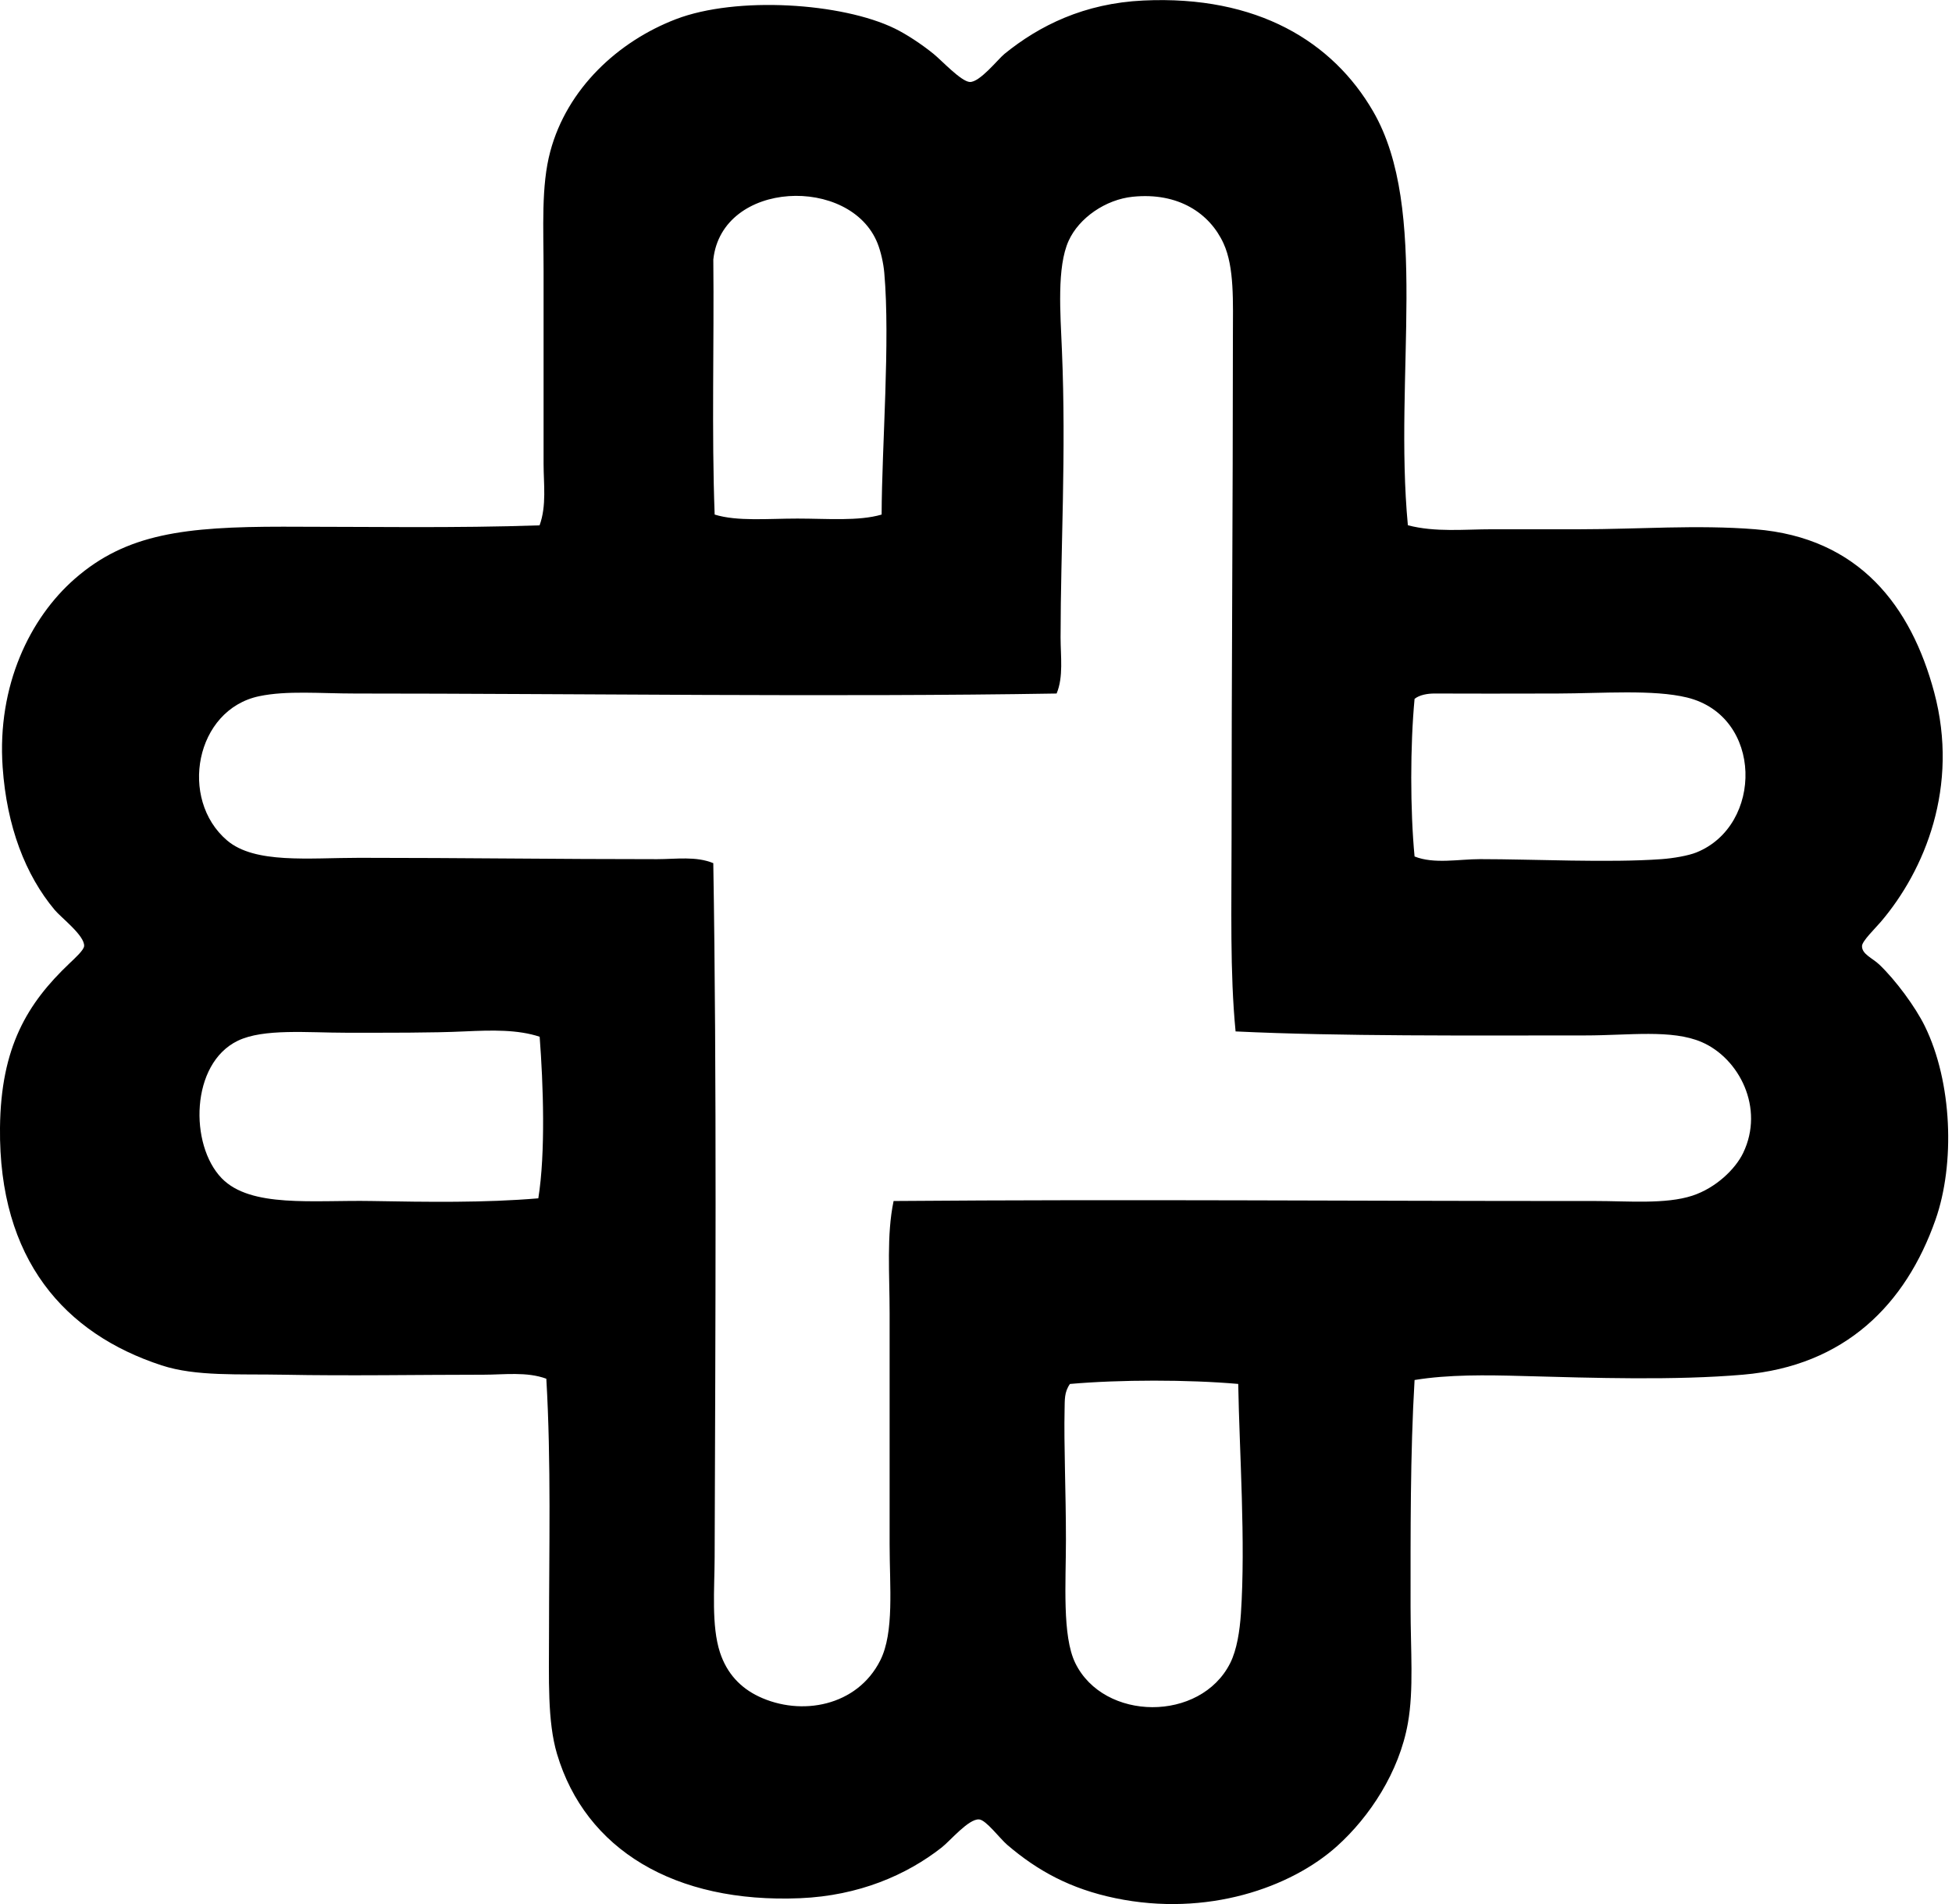
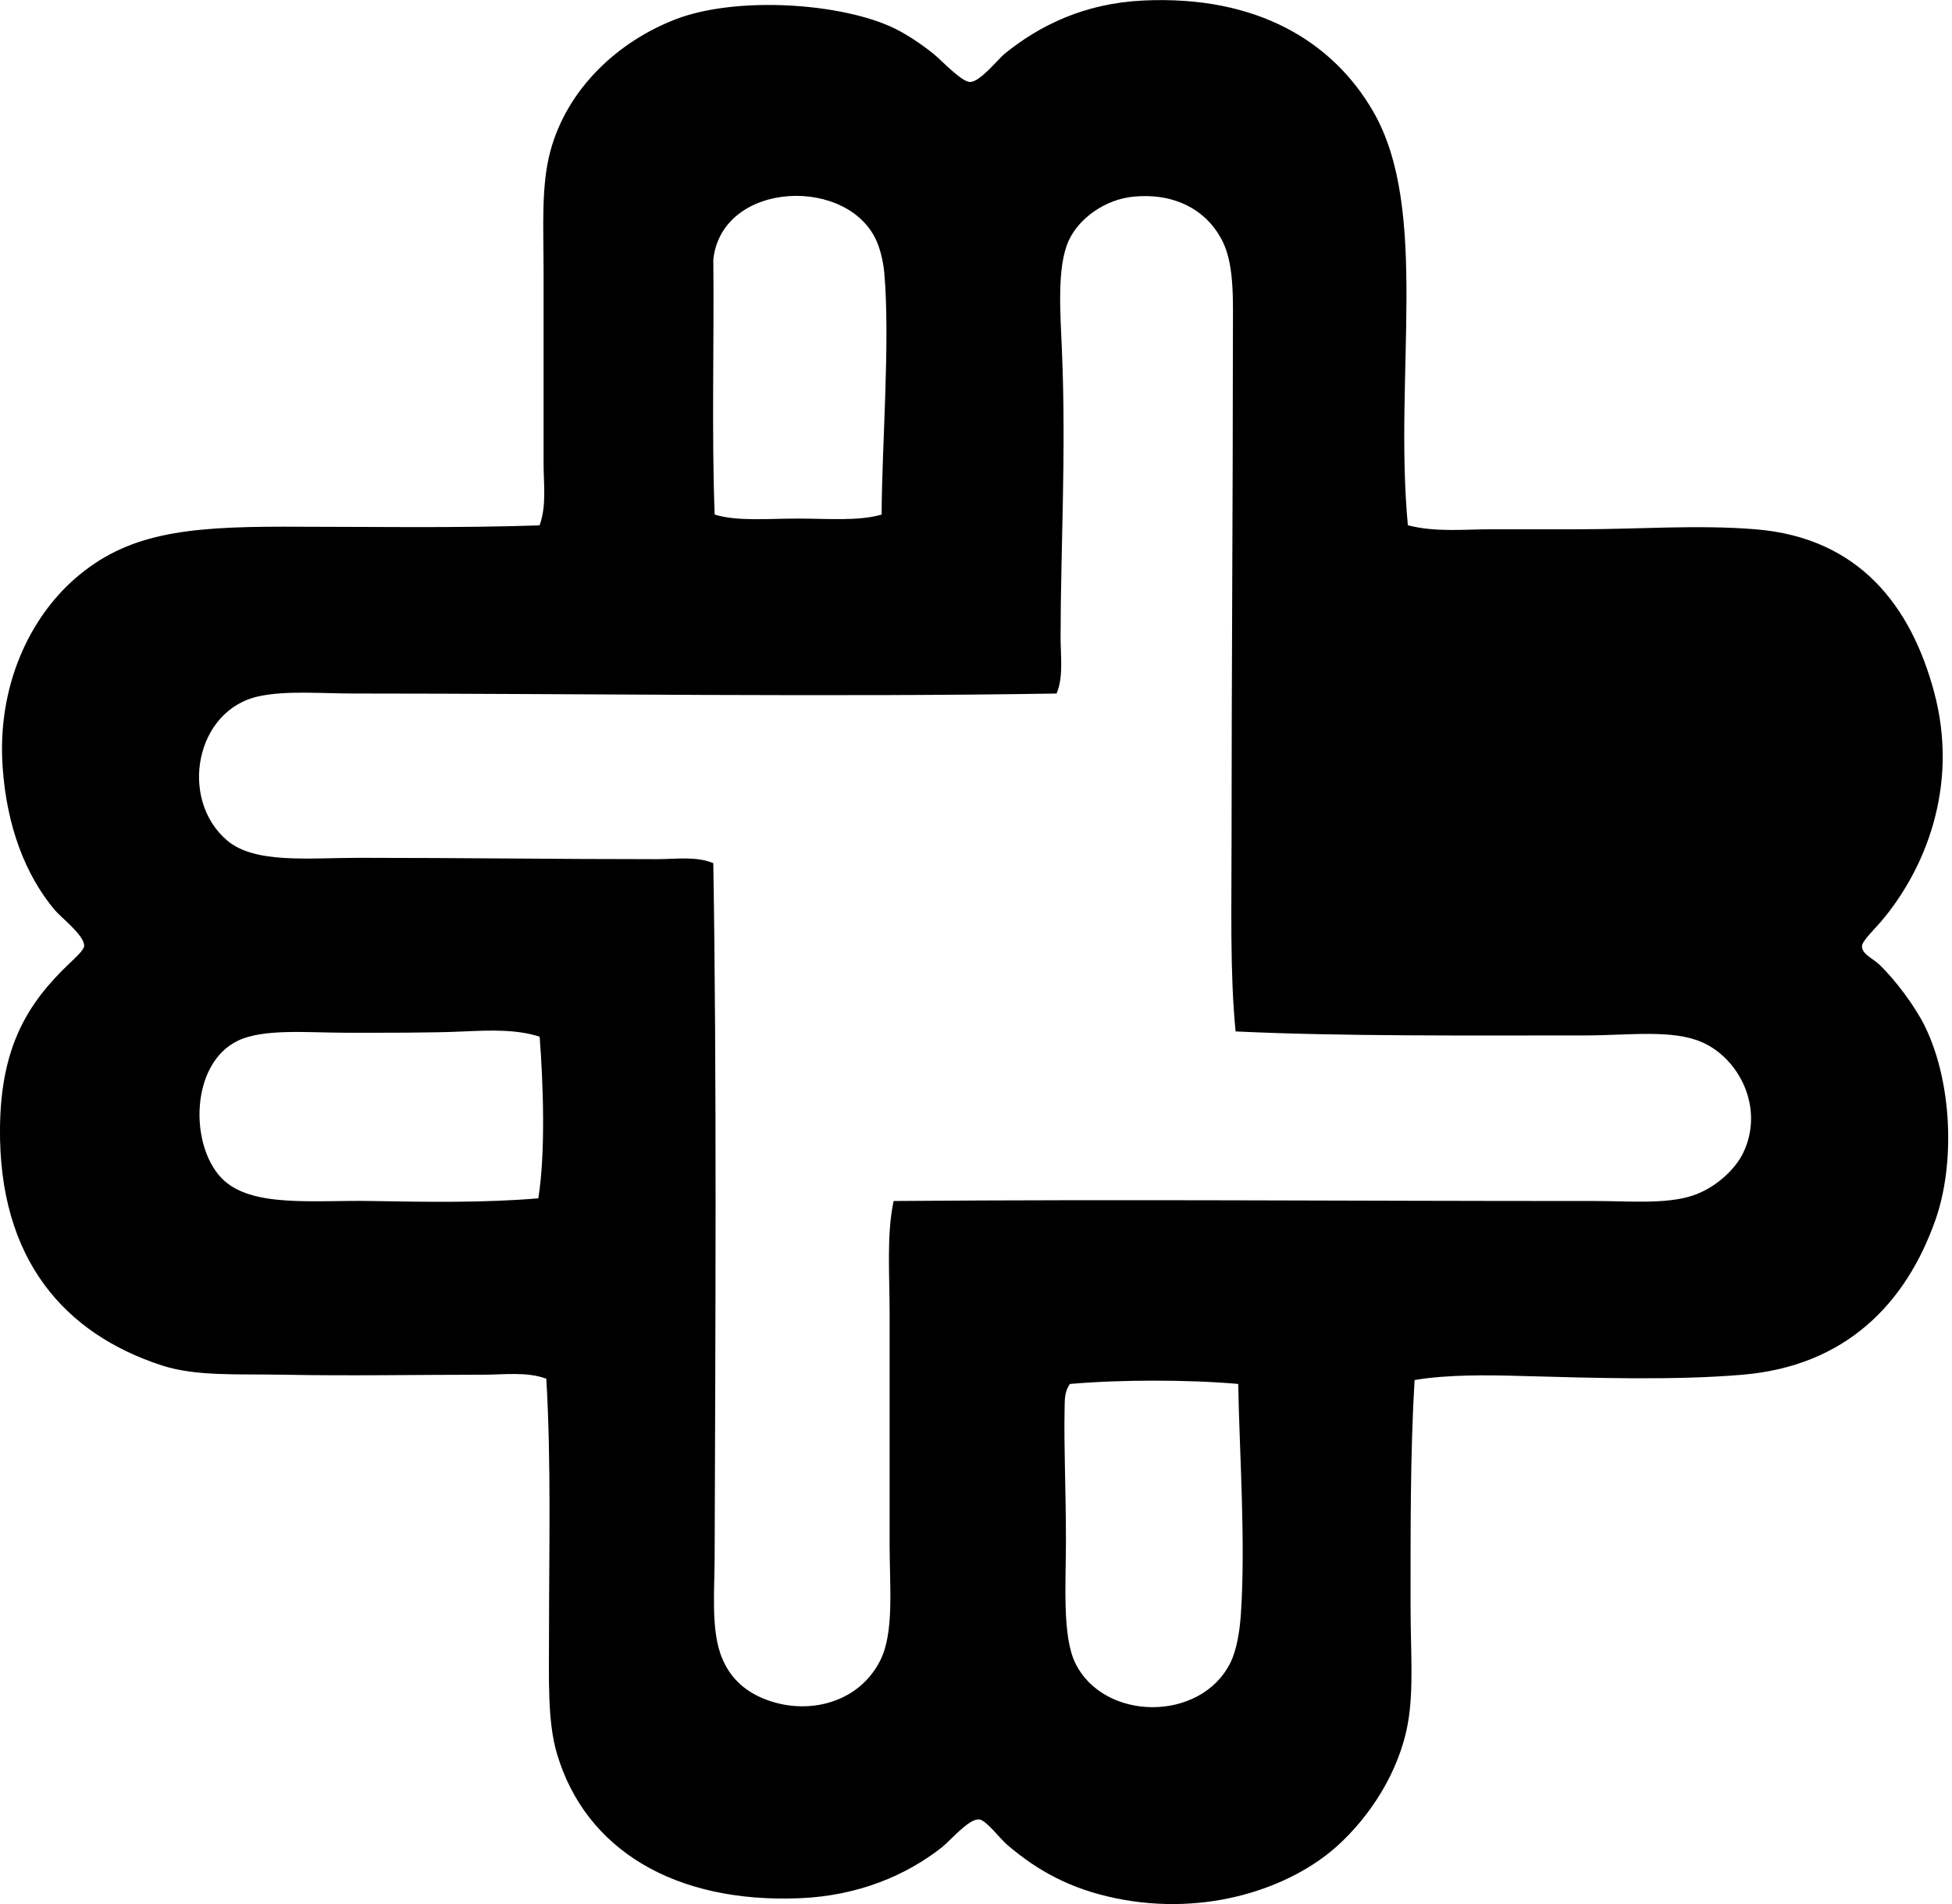
<svg xmlns="http://www.w3.org/2000/svg" width="205" height="200" fill="none" viewBox="0 0 205 200">
-   <path fill="#000" fill-rule="evenodd" d="M147.856 55.174c2.882.755 5.938.42 8.838.42h9.259c6.057 0 12.268-.488 18.373 0 10.977.875 16.396 8.142 18.8 17.115 2.657 9.916-.988 18.713-5.612 24.132-.597.7-1.948 2.003-1.964 2.524-.025.865 1.082 1.256 1.826 1.964 1.72 1.645 3.78 4.44 4.768 6.453 2.892 5.897 3.185 14.477 1.123 20.341-3.118 8.876-9.489 15.348-20.2 16.273-7.115.616-15.632.347-23.146.141-3.845-.106-7.807-.165-11.362.421-.461 7.769-.421 16.156-.421 23.846 0 4.557.351 8.654-.282 12.203-.914 5.145-4.024 9.84-7.435 12.909-4.833 4.35-13.649 7.47-23.285 5.47-4.719-.979-8.176-2.879-11.364-5.609-.768-.659-2.223-2.618-2.947-2.664-1.102-.076-3.004 2.219-3.927 2.947-3.682 2.889-8.689 5.068-14.867 5.329-13.194.554-22.545-5.123-25.532-15.15-1.023-3.435-.841-7.91-.841-12.626 0-8.873.233-18.002-.283-26.791-2.065-.76-4.425-.421-6.593-.421-6.793 0-14.144.136-21.044 0-4.686-.092-9.142.201-12.765-.982C6.79 140.09-.147 132.31 0 118.452c.09-8.486 2.879-13.061 7.294-17.256.594-.562 1.517-1.403 1.541-1.823.07-1.094-2.407-2.974-3.088-3.788-3.08-3.677-5.039-8.773-5.47-15.01-.595-8.569 2.882-15.675 7.576-19.778 5.424-4.746 11.546-5.473 21.88-5.473 8.97 0 18.137.165 26.934-.142.752-2.073.42-4.363.42-6.452v-20.2c0-4.635-.27-8.993.704-12.624 1.766-6.599 7.112-11.554 13.185-13.888C77.364-.435 88.443.293 93.98 3.001c1.197.583 2.795 1.63 4.068 2.664.844.684 2.876 2.885 3.791 2.945 1.042.067 2.985-2.407 3.647-2.945 3.669-2.982 8.371-5.318 14.591-5.611 11.988-.565 19.906 4.352 24.129 11.644 5.964 10.287 2.16 27.635 3.649 43.476ZM92.869 28.66c-.09-1.034-.372-2.25-.703-3.085-2.82-7.148-16.341-6.673-17.253 1.682.092 8.884-.184 18.14.141 26.794 2.383.735 5.593.418 8.697.42 3.148 0 6.407.29 8.838-.42.025-7.235.912-18.205.28-25.39Zm36.47 59.62c0-17.242.138-34.943.141-52.885.003-3.707.168-7.308-.98-9.818-1.44-3.155-4.735-5.402-9.54-4.911-2.839.29-5.639 2.212-6.733 4.63-1.253 2.767-.863 7.622-.703 11.5.459 10.848-.138 20.853-.141 30.16 0 1.987.315 4.152-.418 5.892-23.399.39-50.605.002-73.648 0-3.704 0-7.186-.331-10.1.282-6.721 1.414-8.45 10.822-3.368 15.15 2.91 2.477 8.556 1.826 13.888 1.826 10.933 0 20.895.144 31.282.141 2.011-.003 4.065-.331 5.891.418.372 22.308.223 48.806.142 72.946-.011 3.28-.356 7.15.561 9.961.728 2.223 2.163 3.72 4.068 4.627 4.453 2.119 10.344 1.028 12.764-3.788 1.482-2.947.983-7.734.983-12.203-.003-8.29 0-16.265 0-24.268 0-4.146-.331-8.205.418-11.785 24.929-.2 47.924.011 73.648 0 3.479-.002 7.433.361 10.241-.561 2.472-.812 4.518-2.795 5.332-4.488 2.274-4.725-.426-9.948-4.347-11.642-3.147-1.362-7.657-.702-12.205-.702-12.38 0-25.741.105-36.753-.421-.602-6.171-.42-13.03-.423-20.061Zm26.093 1.964c5.58-.002 13.528.405 19.077 0 1.229-.09 2.795-.36 3.647-.703 7.028-2.822 7.036-14.31-.98-16.273-3.541-.863-8.889-.434-13.608-.42-4.915.013-9.766.016-12.906 0-.73-.003-1.577.138-2.103.561-.461 4.896-.467 11.66 0 16.556 2.046.82 4.643.28 6.873.28ZM48.82 108.338c-3.406.163-8.171.141-12.488.141-4 0-8.657-.464-11.36.844-4.976 2.402-5.09 10.941-1.684 14.447 3.042 3.126 9.57 2.277 15.711 2.385 5.872.106 11.913.196 17.535-.282.768-4.778.524-11.967.141-16.973-2.3-.76-4.968-.695-7.855-.562Zm63.546 37.035c-.605.863-.538 1.666-.562 2.665-.084 3.771.141 8.583.141 13.746 0 4.453-.41 10.054.982 12.906 2.996 6.133 13.15 6.222 16.271 0 .703-1.397 1.004-3.405 1.123-5.191.505-7.538-.157-16.93-.282-24.129-5.248-.461-12.423-.461-17.673.003Z" clip-rule="evenodd" />
+   <path fill="#000" fill-rule="evenodd" d="M147.856 55.174c2.882.755 5.938.42 8.838.42h9.259c6.057 0 12.268-.488 18.373 0 10.977.875 16.396 8.142 18.8 17.115 2.657 9.916-.988 18.713-5.612 24.132-.597.7-1.948 2.003-1.964 2.524-.025.865 1.082 1.256 1.826 1.964 1.72 1.645 3.78 4.44 4.768 6.453 2.892 5.897 3.185 14.477 1.123 20.341-3.118 8.876-9.489 15.348-20.2 16.273-7.115.616-15.632.347-23.146.141-3.845-.106-7.807-.165-11.362.421-.461 7.769-.421 16.156-.421 23.846 0 4.557.351 8.654-.282 12.203-.914 5.145-4.024 9.84-7.435 12.909-4.833 4.35-13.649 7.47-23.285 5.47-4.719-.979-8.176-2.879-11.364-5.609-.768-.659-2.223-2.618-2.947-2.664-1.102-.076-3.004 2.219-3.927 2.947-3.682 2.889-8.689 5.068-14.867 5.329-13.194.554-22.545-5.123-25.532-15.15-1.023-3.435-.841-7.91-.841-12.626 0-8.873.233-18.002-.283-26.791-2.065-.76-4.425-.421-6.593-.421-6.793 0-14.144.136-21.044 0-4.686-.092-9.142.201-12.765-.982C6.79 140.09-.147 132.31 0 118.452c.09-8.486 2.879-13.061 7.294-17.256.594-.562 1.517-1.403 1.541-1.823.07-1.094-2.407-2.974-3.088-3.788-3.08-3.677-5.039-8.773-5.47-15.01-.595-8.569 2.882-15.675 7.576-19.778 5.424-4.746 11.546-5.473 21.88-5.473 8.97 0 18.137.165 26.934-.142.752-2.073.42-4.363.42-6.452v-20.2c0-4.635-.27-8.993.704-12.624 1.766-6.599 7.112-11.554 13.185-13.888C77.364-.435 88.443.293 93.98 3.001c1.197.583 2.795 1.63 4.068 2.664.844.684 2.876 2.885 3.791 2.945 1.042.067 2.985-2.407 3.647-2.945 3.669-2.982 8.371-5.318 14.591-5.611 11.988-.565 19.906 4.352 24.129 11.644 5.964 10.287 2.16 27.635 3.649 43.476ZM92.869 28.66c-.09-1.034-.372-2.25-.703-3.085-2.82-7.148-16.341-6.673-17.253 1.682.092 8.884-.184 18.14.141 26.794 2.383.735 5.593.418 8.697.42 3.148 0 6.407.29 8.838-.42.025-7.235.912-18.205.28-25.39Zm36.47 59.62c0-17.242.138-34.943.141-52.885.003-3.707.168-7.308-.98-9.818-1.44-3.155-4.735-5.402-9.54-4.911-2.839.29-5.639 2.212-6.733 4.63-1.253 2.767-.863 7.622-.703 11.5.459 10.848-.138 20.853-.141 30.16 0 1.987.315 4.152-.418 5.892-23.399.39-50.605.002-73.648 0-3.704 0-7.186-.331-10.1.282-6.721 1.414-8.45 10.822-3.368 15.15 2.91 2.477 8.556 1.826 13.888 1.826 10.933 0 20.895.144 31.282.141 2.011-.003 4.065-.331 5.891.418.372 22.308.223 48.806.142 72.946-.011 3.28-.356 7.15.561 9.961.728 2.223 2.163 3.72 4.068 4.627 4.453 2.119 10.344 1.028 12.764-3.788 1.482-2.947.983-7.734.983-12.203-.003-8.29 0-16.265 0-24.268 0-4.146-.331-8.205.418-11.785 24.929-.2 47.924.011 73.648 0 3.479-.002 7.433.361 10.241-.561 2.472-.812 4.518-2.795 5.332-4.488 2.274-4.725-.426-9.948-4.347-11.642-3.147-1.362-7.657-.702-12.205-.702-12.38 0-25.741.105-36.753-.421-.602-6.171-.42-13.03-.423-20.061Zm26.093 1.964ZM48.82 108.338c-3.406.163-8.171.141-12.488.141-4 0-8.657-.464-11.36.844-4.976 2.402-5.09 10.941-1.684 14.447 3.042 3.126 9.57 2.277 15.711 2.385 5.872.106 11.913.196 17.535-.282.768-4.778.524-11.967.141-16.973-2.3-.76-4.968-.695-7.855-.562Zm63.546 37.035c-.605.863-.538 1.666-.562 2.665-.084 3.771.141 8.583.141 13.746 0 4.453-.41 10.054.982 12.906 2.996 6.133 13.15 6.222 16.271 0 .703-1.397 1.004-3.405 1.123-5.191.505-7.538-.157-16.93-.282-24.129-5.248-.461-12.423-.461-17.673.003Z" clip-rule="evenodd" />
</svg>